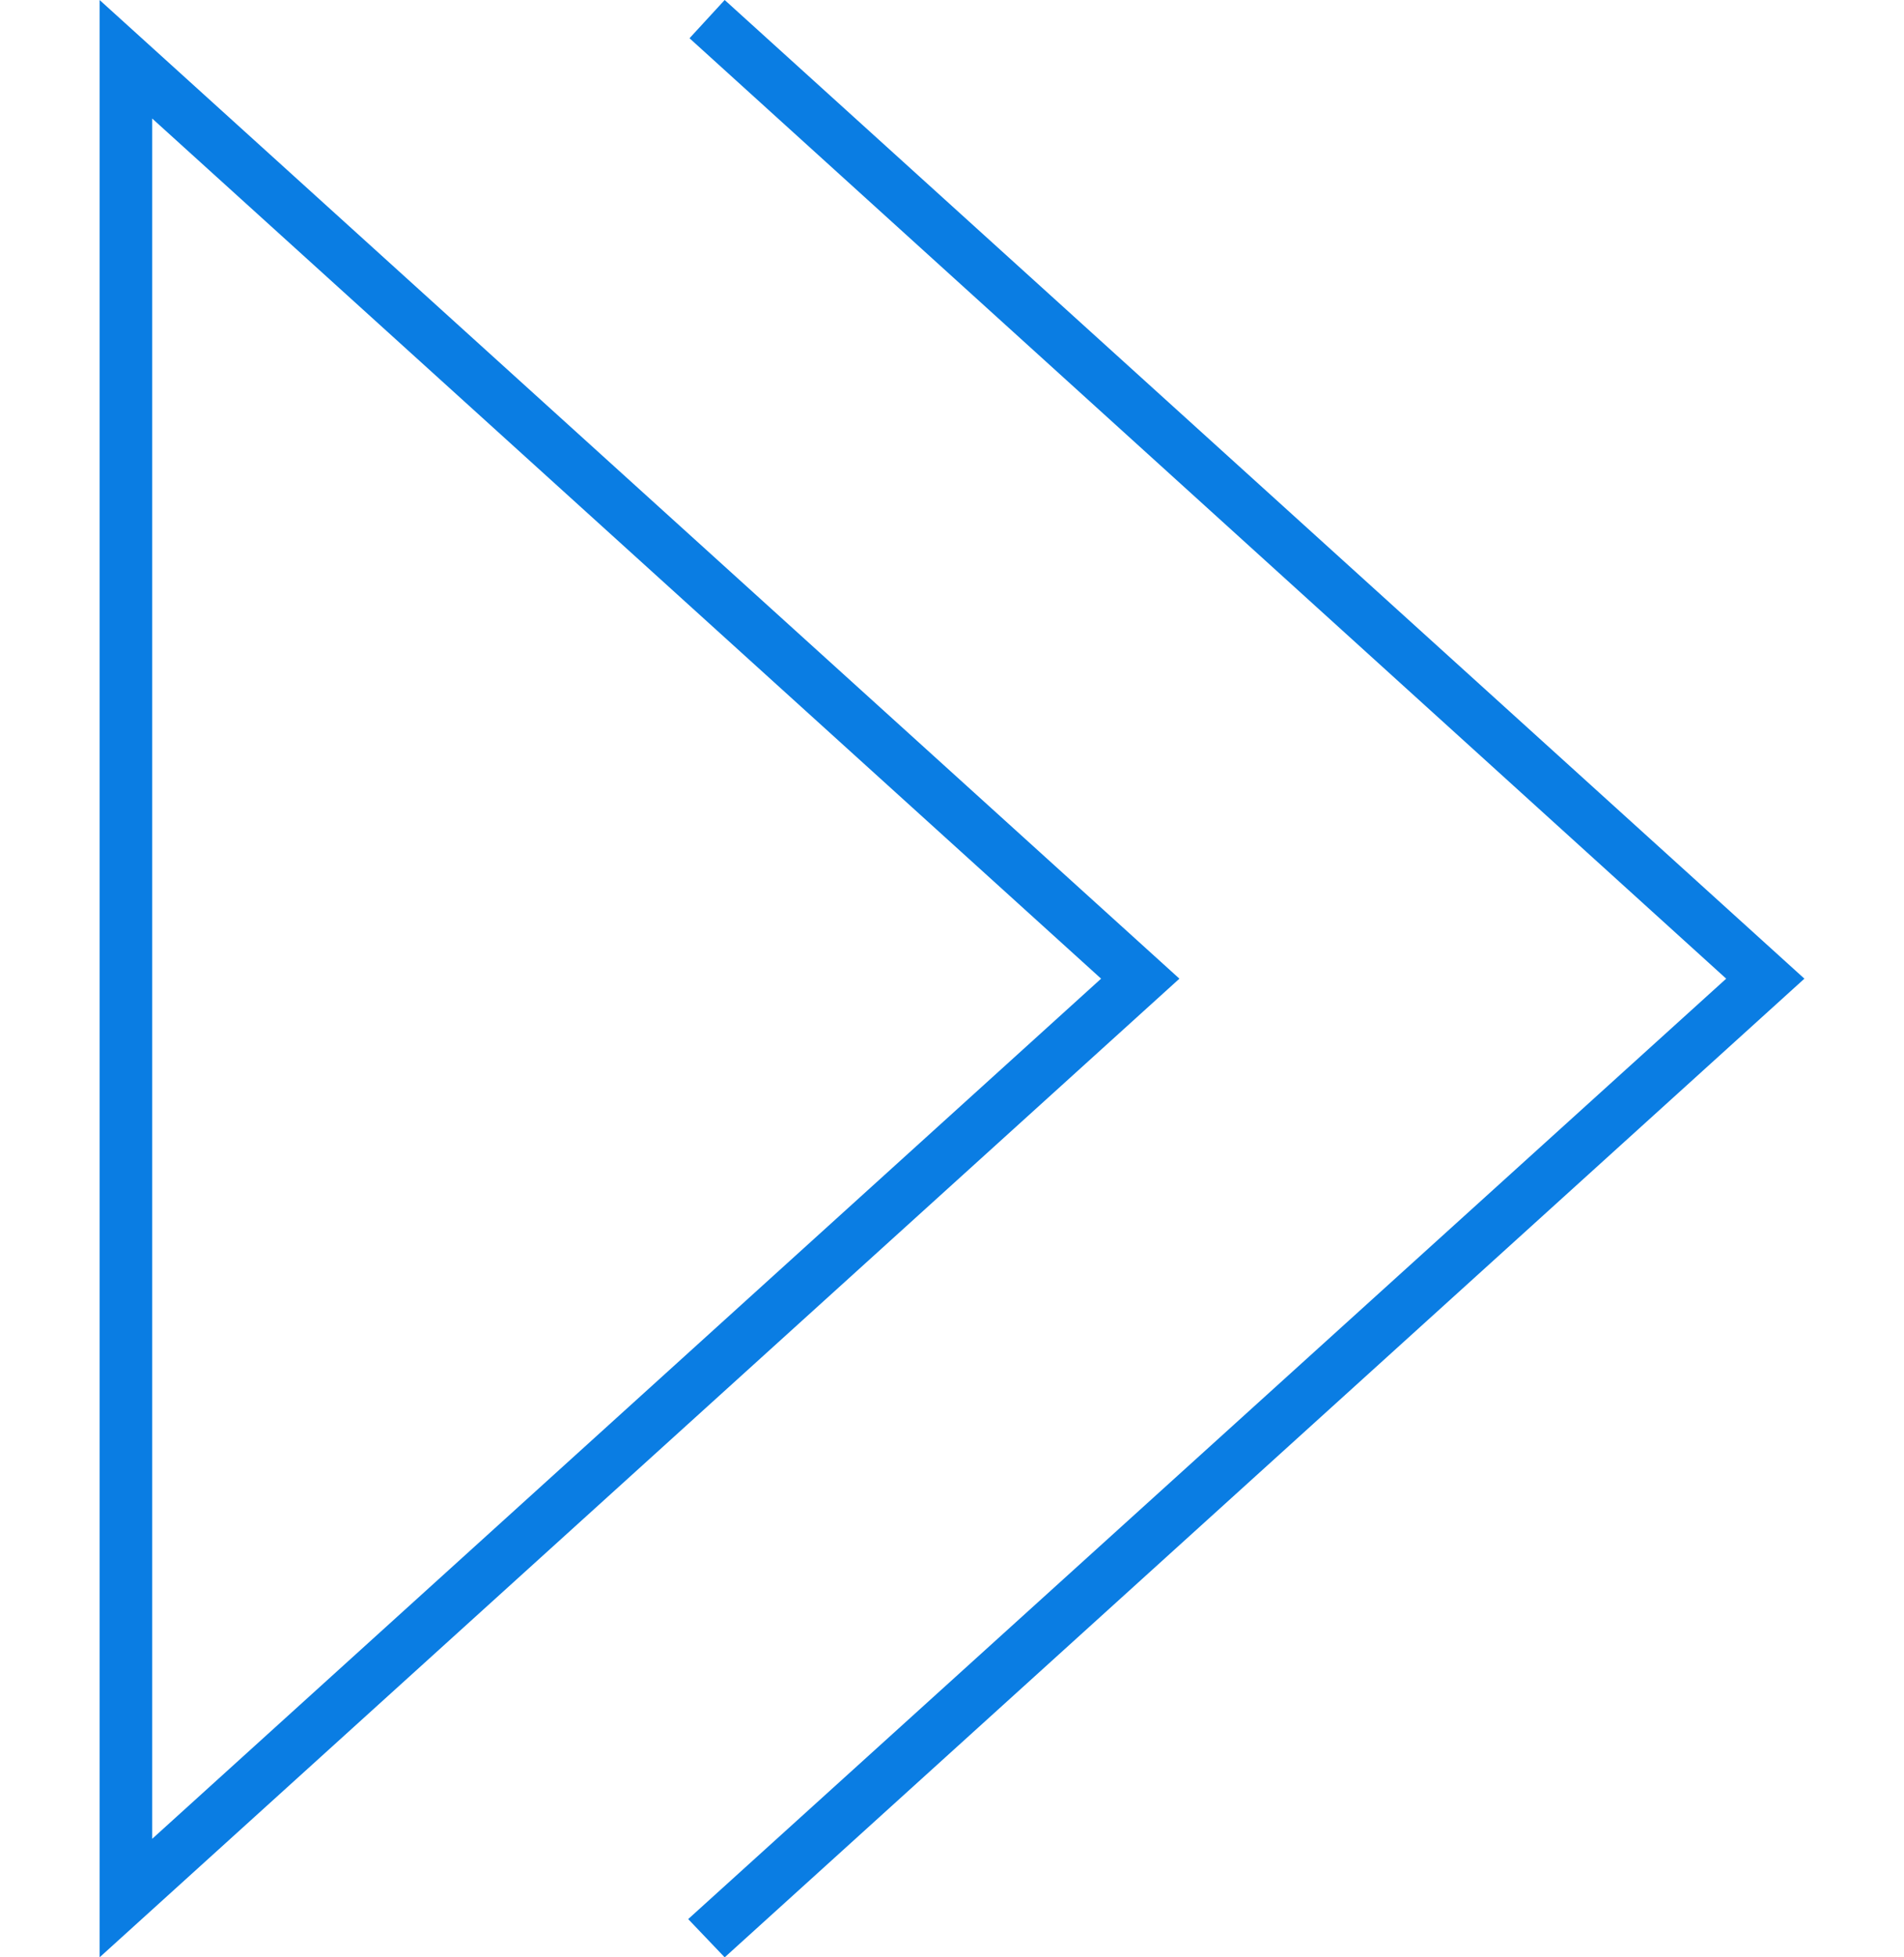
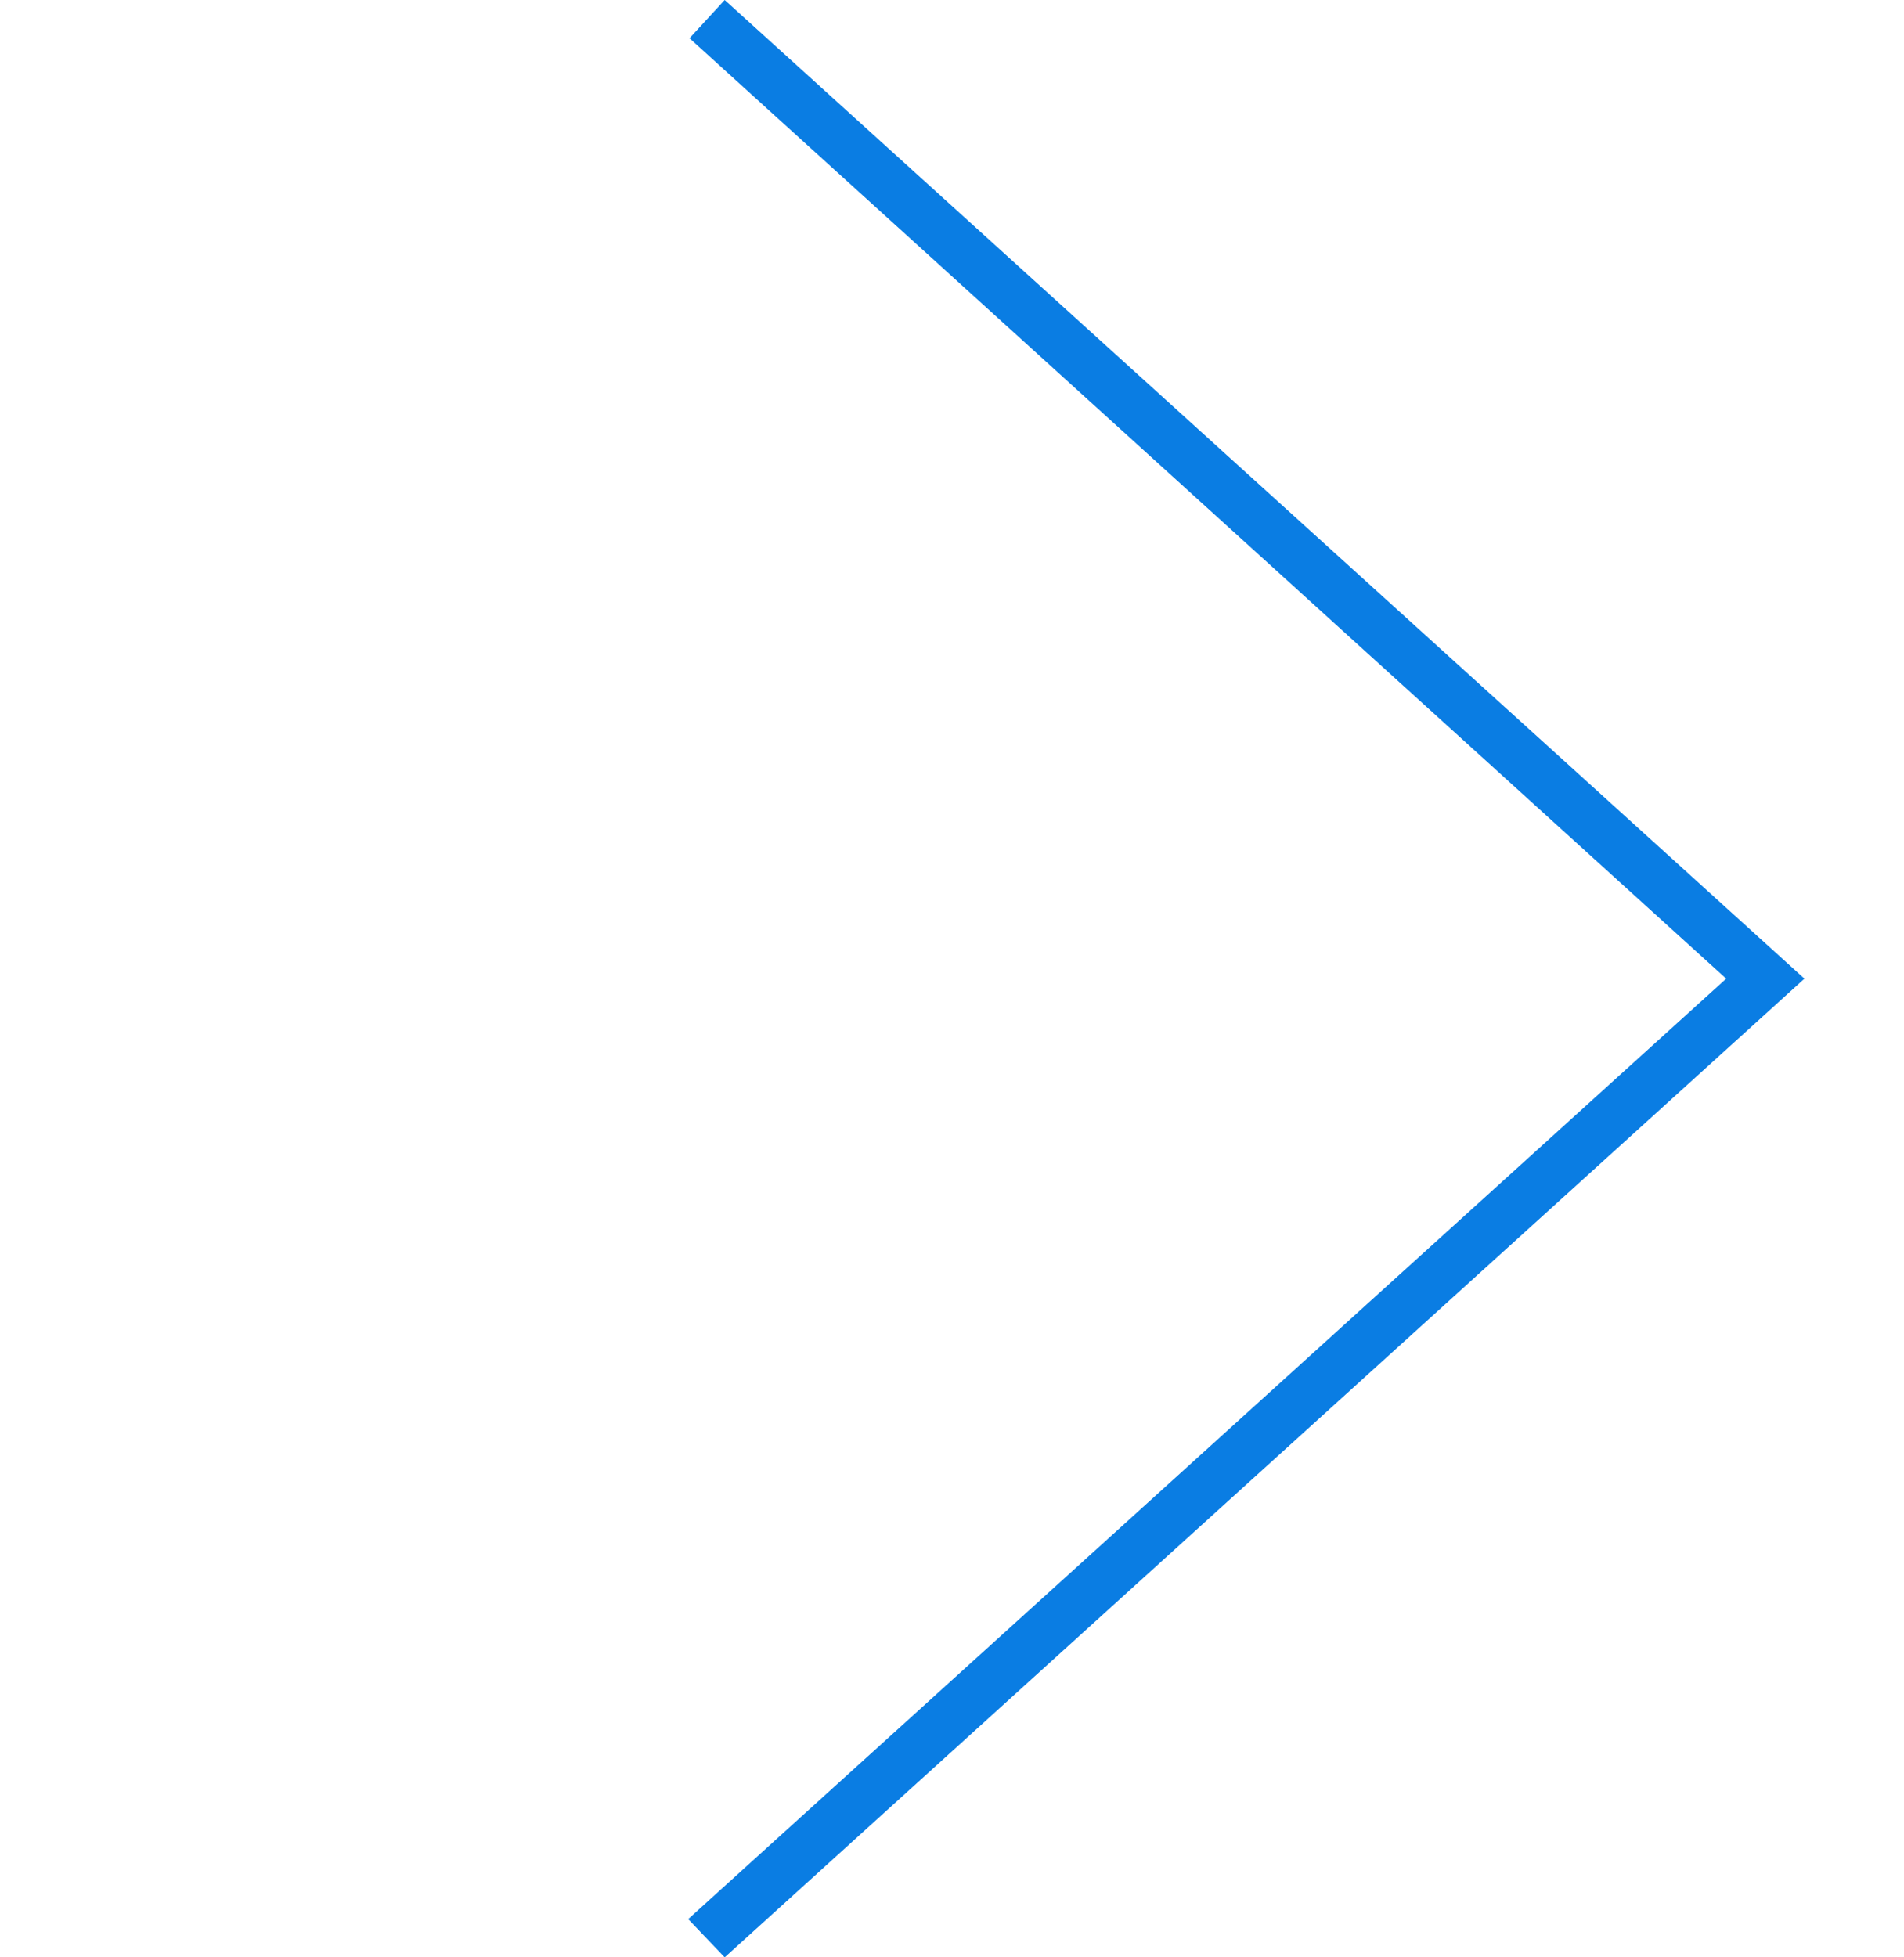
<svg xmlns="http://www.w3.org/2000/svg" id="Layer_1" data-name="Layer 1" viewBox="0 0 360 370">
  <defs>
    <style>.cls-1{fill:#0a7de3;}</style>
  </defs>
-   <path class="cls-1" d="M18.83,0V370L223,185Zm9.94,22.4L208.19,185,28.77,347.6Z" />
  <polygon class="cls-1" points="137.02 0 130.37 7.23 326.38 185 130.12 362.77 137.02 370 341.17 185 137.02 0" />
</svg>